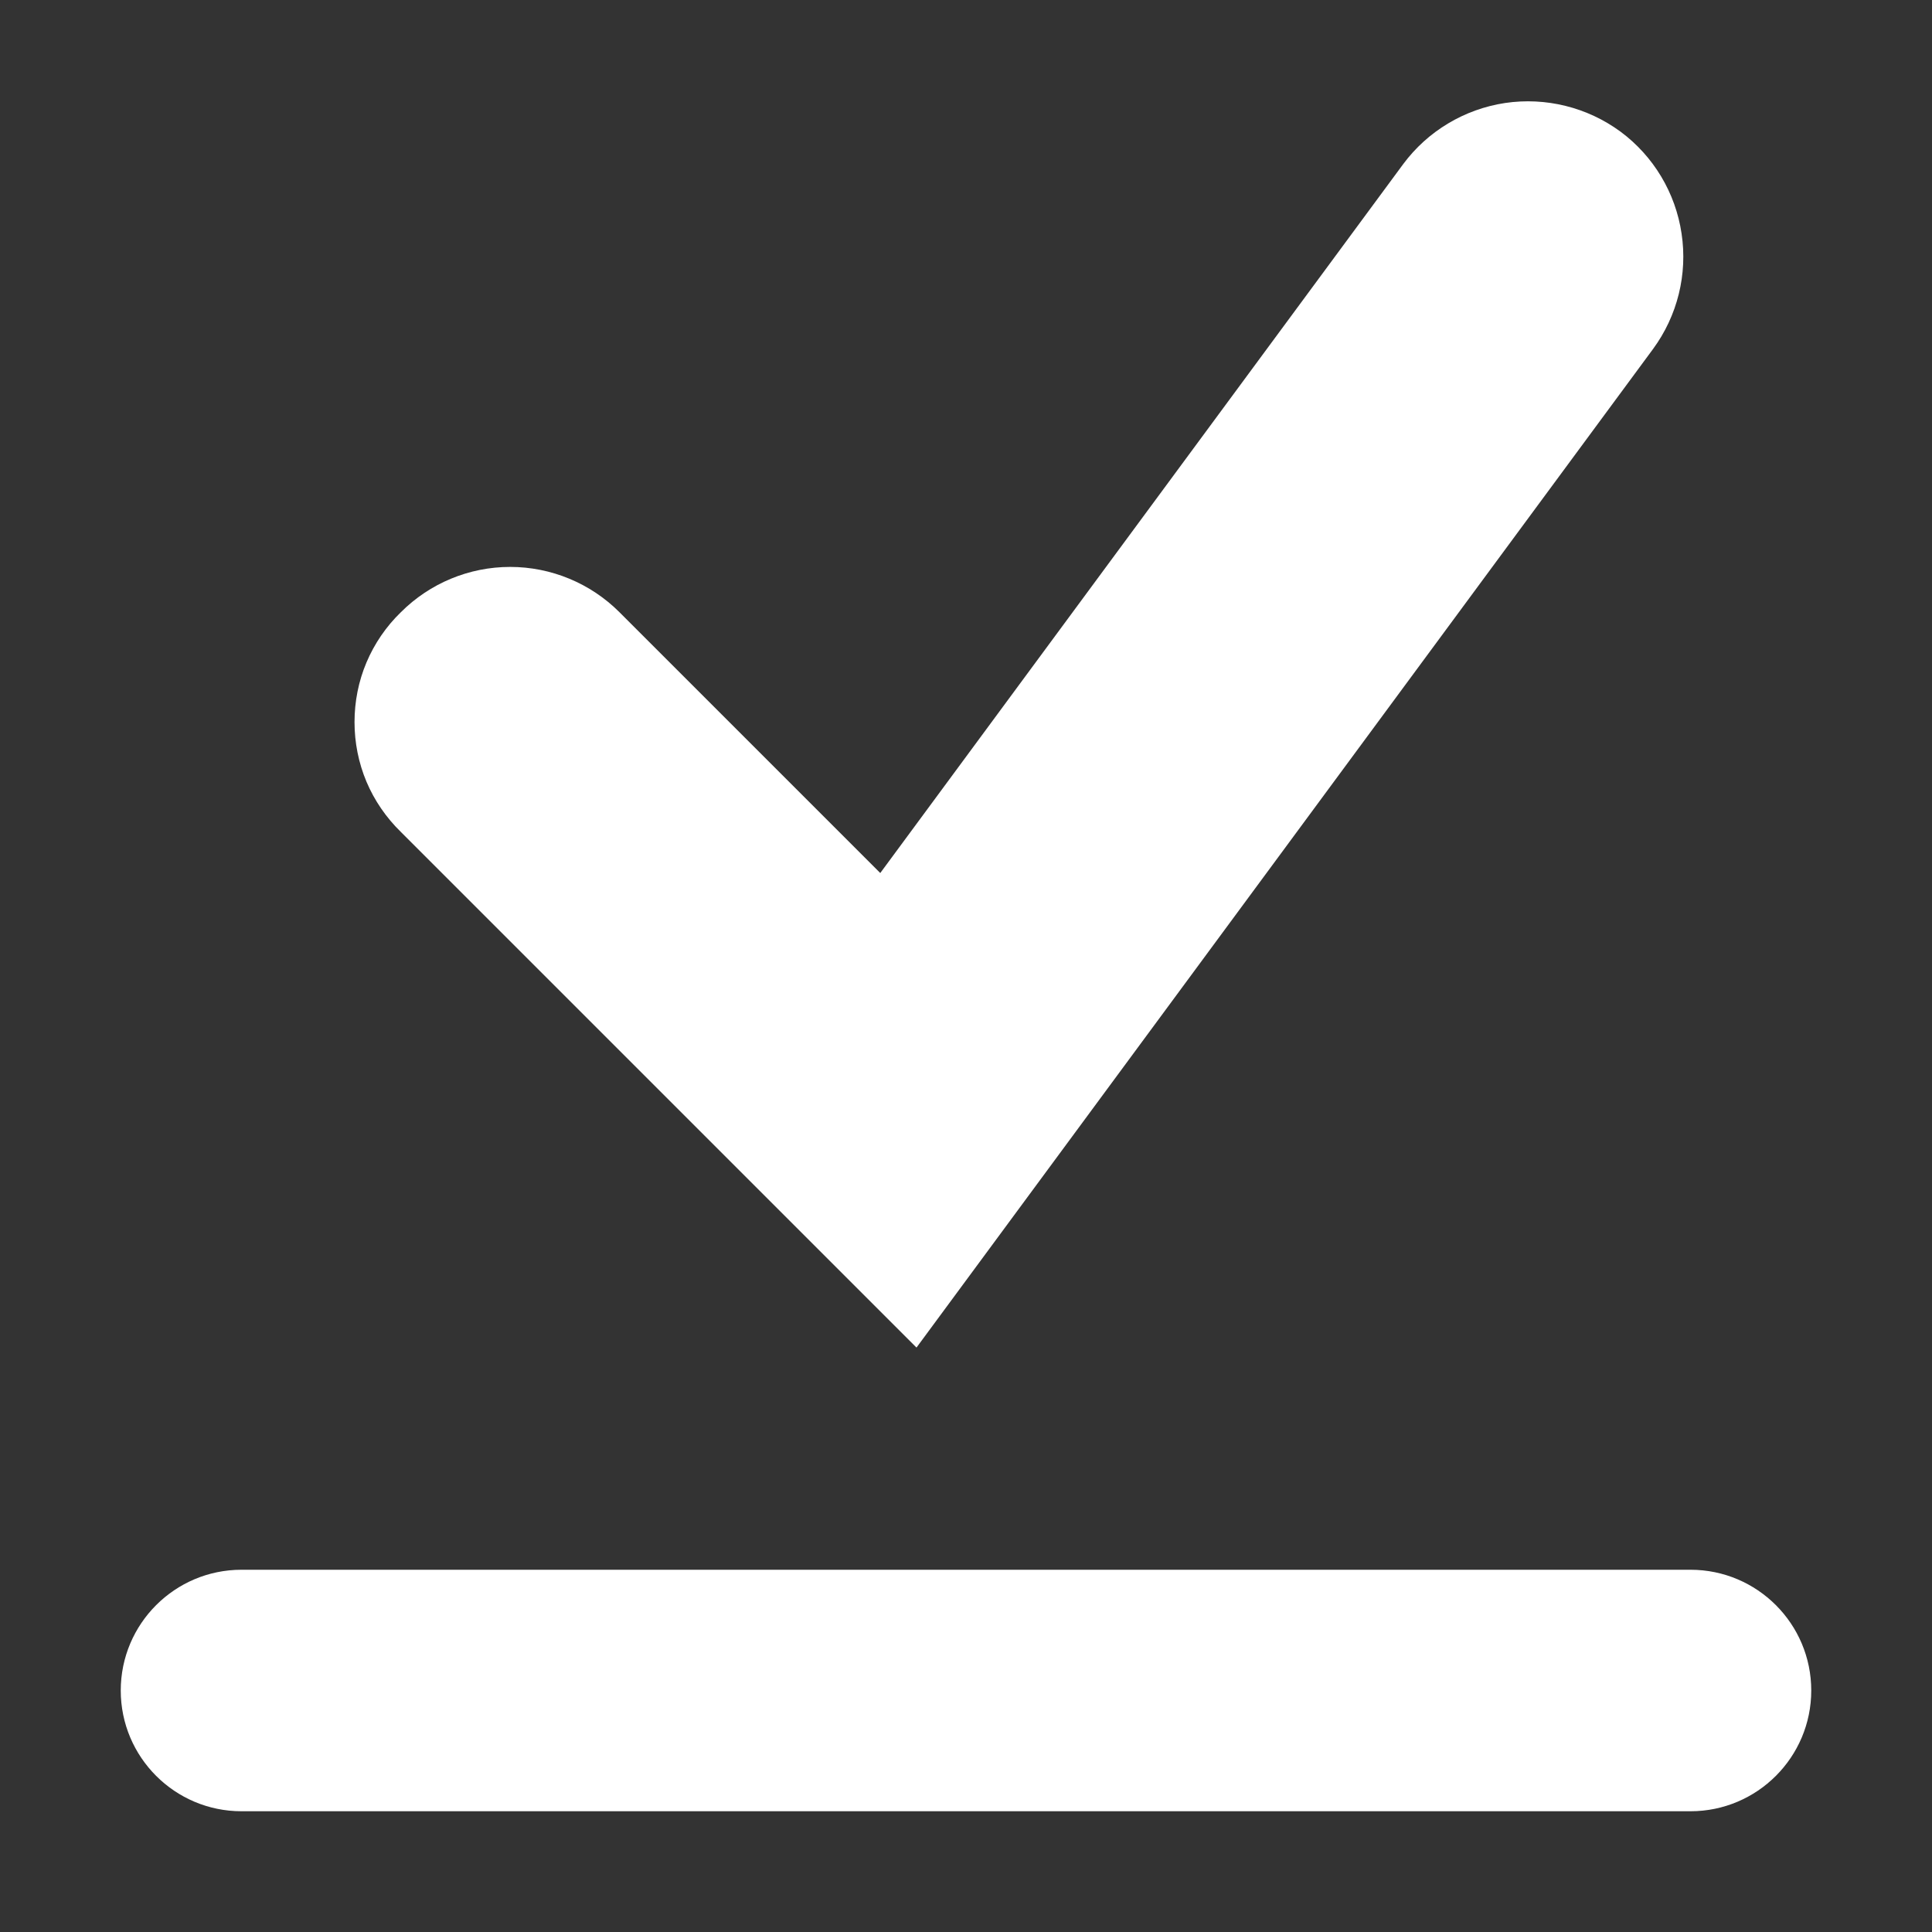
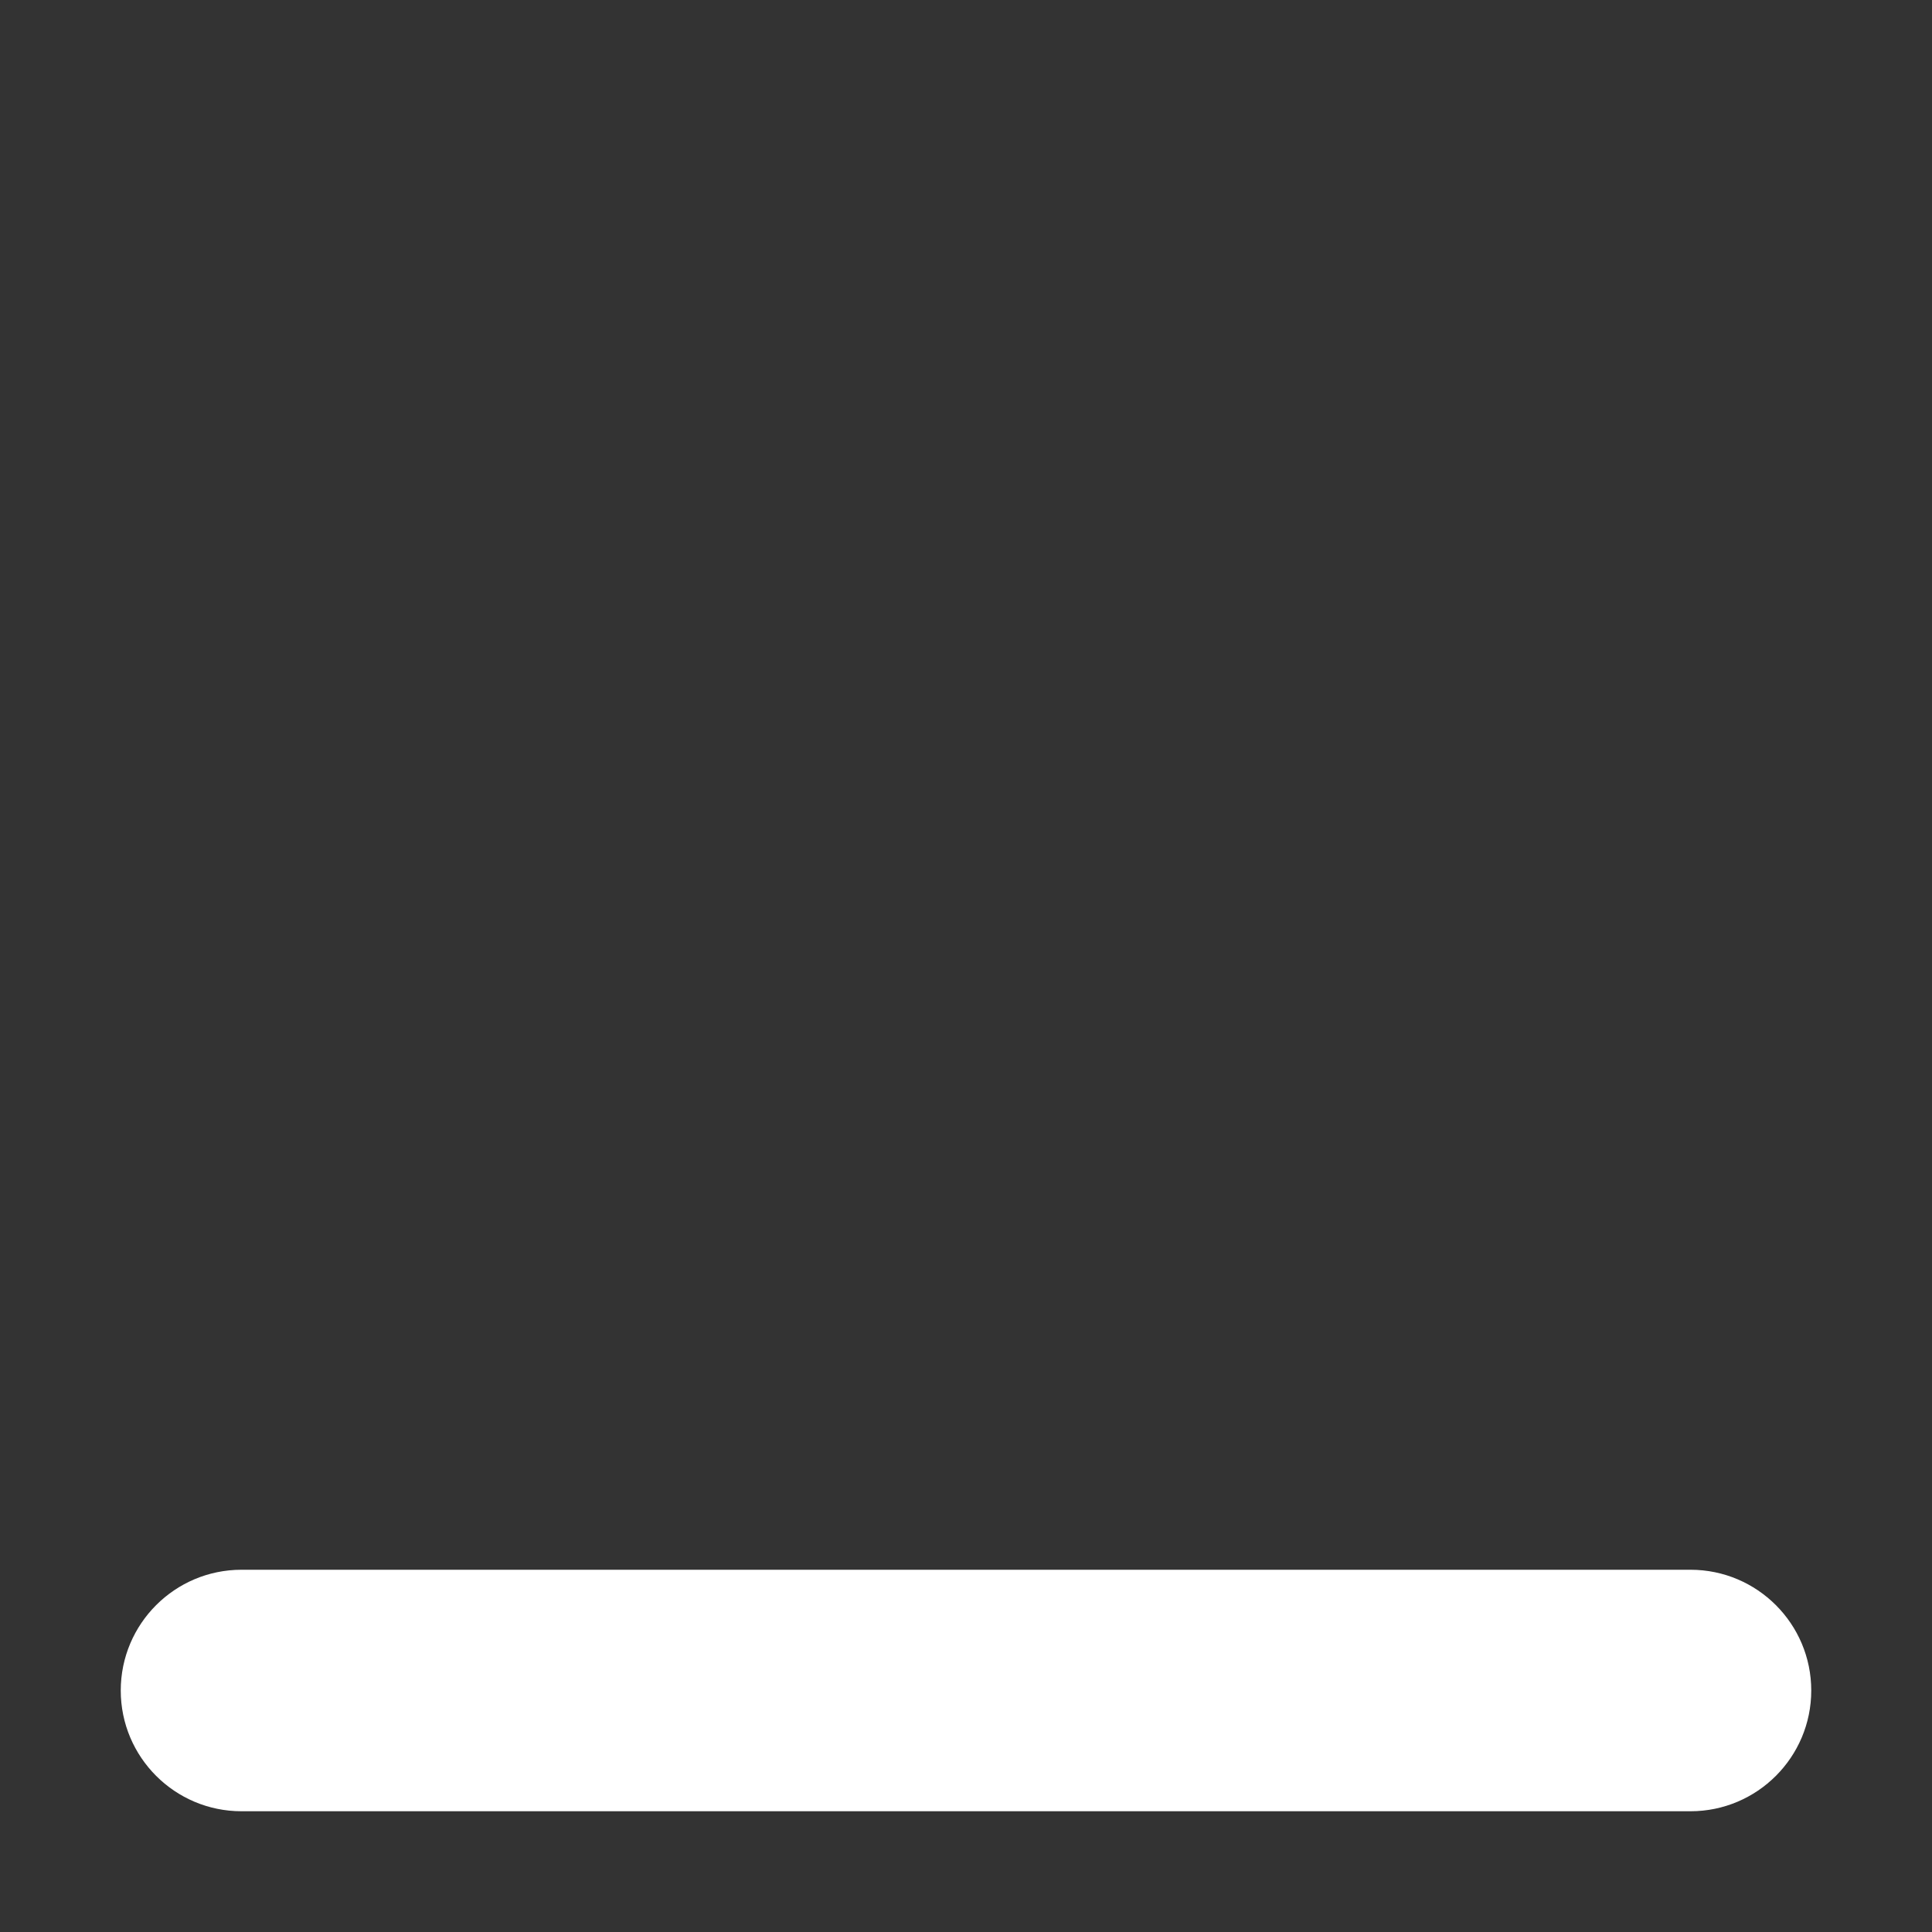
<svg xmlns="http://www.w3.org/2000/svg" width="16" height="16" viewBox="0 0 16 16" fill="none">
  <rect x="0" y="0" width="16" height="16" fill="#333333" stroke="none" />
  <path d="M14 13H2C1.448 13 1 13.448 1 14C1 14.552 1.448 15 2 15H14C14.552 15 15 14.552 15 14C15 13.448 14.552 13 14 13Z" fill="white" />
-   <path fill-rule="evenodd" clip-rule="evenodd" d="M13.69 2.89L7.59 11.16L3.32 6.89C3.198 6.771 3.101 6.63 3.035 6.474C2.969 6.317 2.936 6.149 2.936 5.98C2.936 5.81 2.969 5.642 3.035 5.486C3.101 5.33 3.198 5.188 3.32 5.07C3.56 4.83 3.885 4.695 4.225 4.695C4.564 4.695 4.89 4.83 5.13 5.07L7.29 7.23L11.62 1.36C11.823 1.086 12.127 0.904 12.464 0.853C12.801 0.803 13.145 0.888 13.42 1.09C13.694 1.293 13.876 1.597 13.926 1.934C13.977 2.271 13.892 2.615 13.69 2.89Z" fill="white" />
</svg>